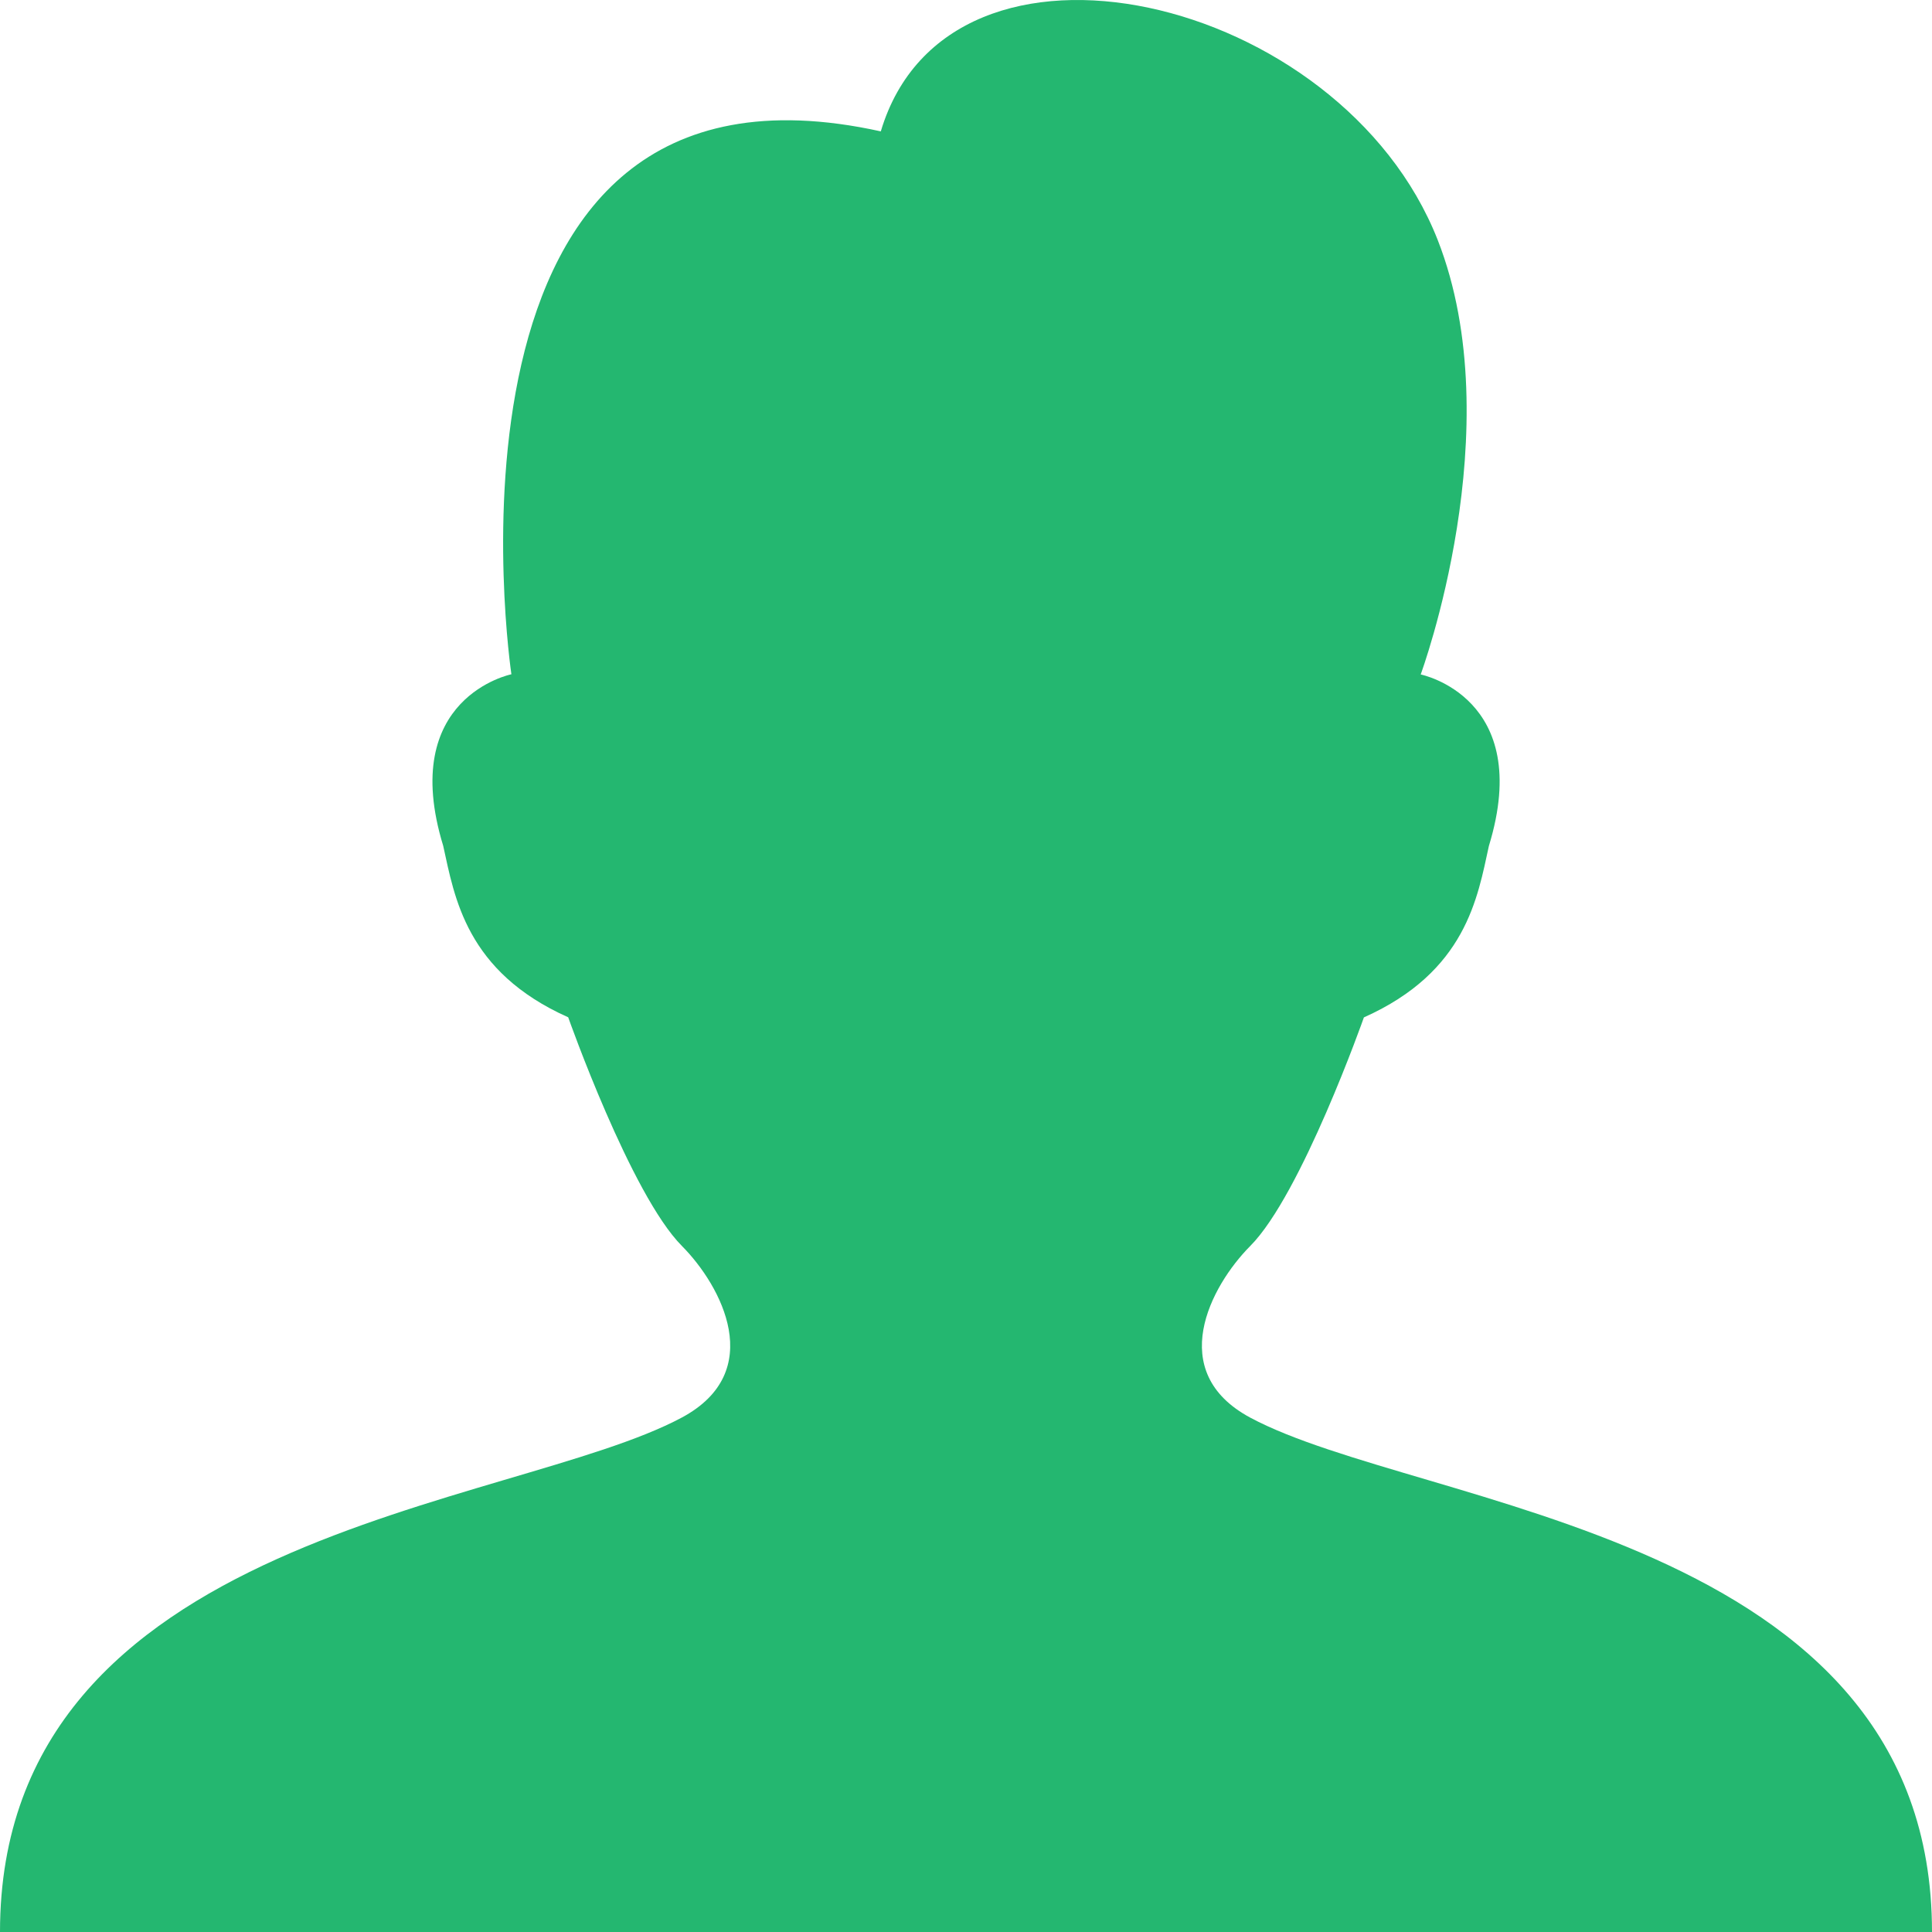
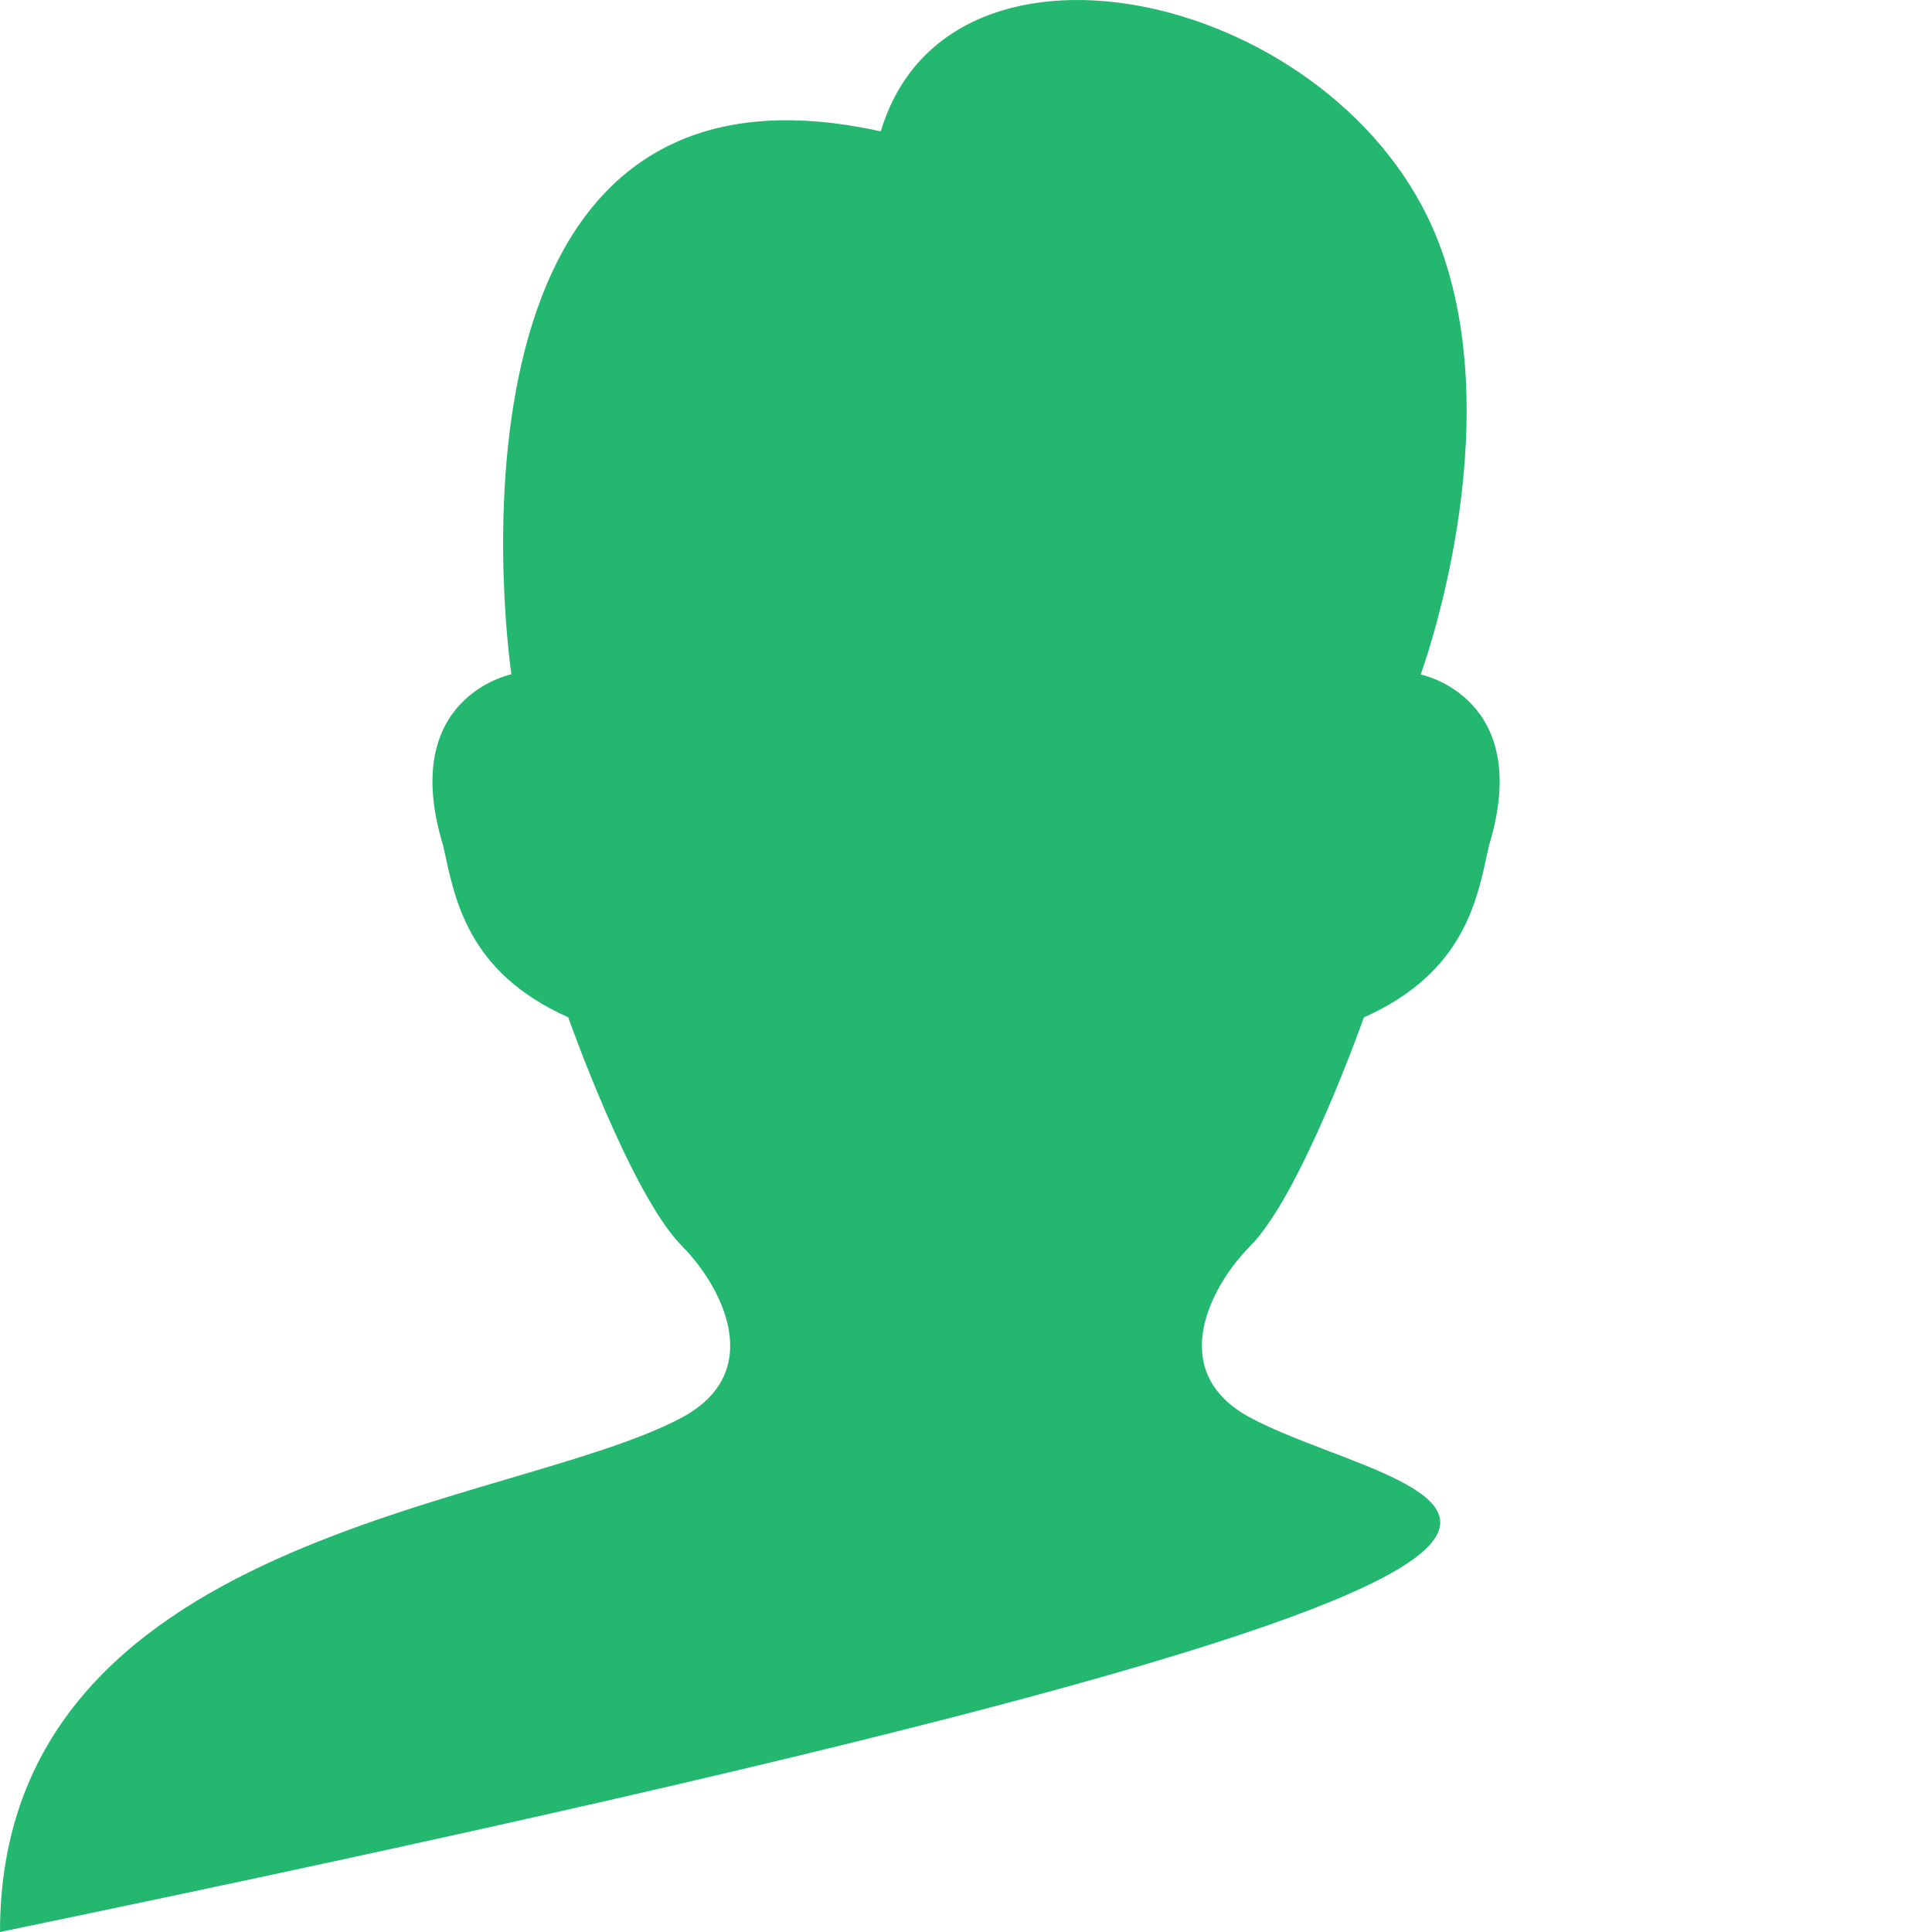
<svg xmlns="http://www.w3.org/2000/svg" width="20px" height="20px" viewBox="0 0 20 20" version="1.1">
  <title>Icons/mega_menu/roles/application_owner-green</title>
  <g id="Icons/mega_menu/roles/application_owner-green" stroke="none" stroke-width="1" fill="none" fill-rule="evenodd">
-     <path d="M12.942,14.675 C12.06,14.201 12.531,13.313 12.942,12.899 C13.472,12.367 14.119,10.532 14.119,10.532 C15.178,10.059 15.296,9.29 15.413,8.757 C15.884,7.218 14.707,6.982 14.707,6.982 C14.707,6.982 15.648,4.437 14.883,2.484 C13.883,-0.06 9.824,-1.008 9.118,1.36 C4.295,0.294 5.294,6.98 5.294,6.98 C5.294,6.98 4.117,7.217 4.588,8.756 C4.706,9.289 4.823,10.058 5.882,10.531 C5.882,10.531 6.53,12.366 7.059,12.898 C7.47,13.312 7.941,14.2 7.059,14.674 C5.294,15.62 0,15.858 0,20 L20,20 C20.001,15.858 14.707,15.621 12.942,14.675 Z" id="owner" fill="#24B770" />
+     <path d="M12.942,14.675 C12.06,14.201 12.531,13.313 12.942,12.899 C13.472,12.367 14.119,10.532 14.119,10.532 C15.178,10.059 15.296,9.29 15.413,8.757 C15.884,7.218 14.707,6.982 14.707,6.982 C14.707,6.982 15.648,4.437 14.883,2.484 C13.883,-0.06 9.824,-1.008 9.118,1.36 C4.295,0.294 5.294,6.98 5.294,6.98 C5.294,6.98 4.117,7.217 4.588,8.756 C4.706,9.289 4.823,10.058 5.882,10.531 C5.882,10.531 6.53,12.366 7.059,12.898 C7.47,13.312 7.941,14.2 7.059,14.674 C5.294,15.62 0,15.858 0,20 C20.001,15.858 14.707,15.621 12.942,14.675 Z" id="owner" fill="#24B770" />
  </g>
</svg>